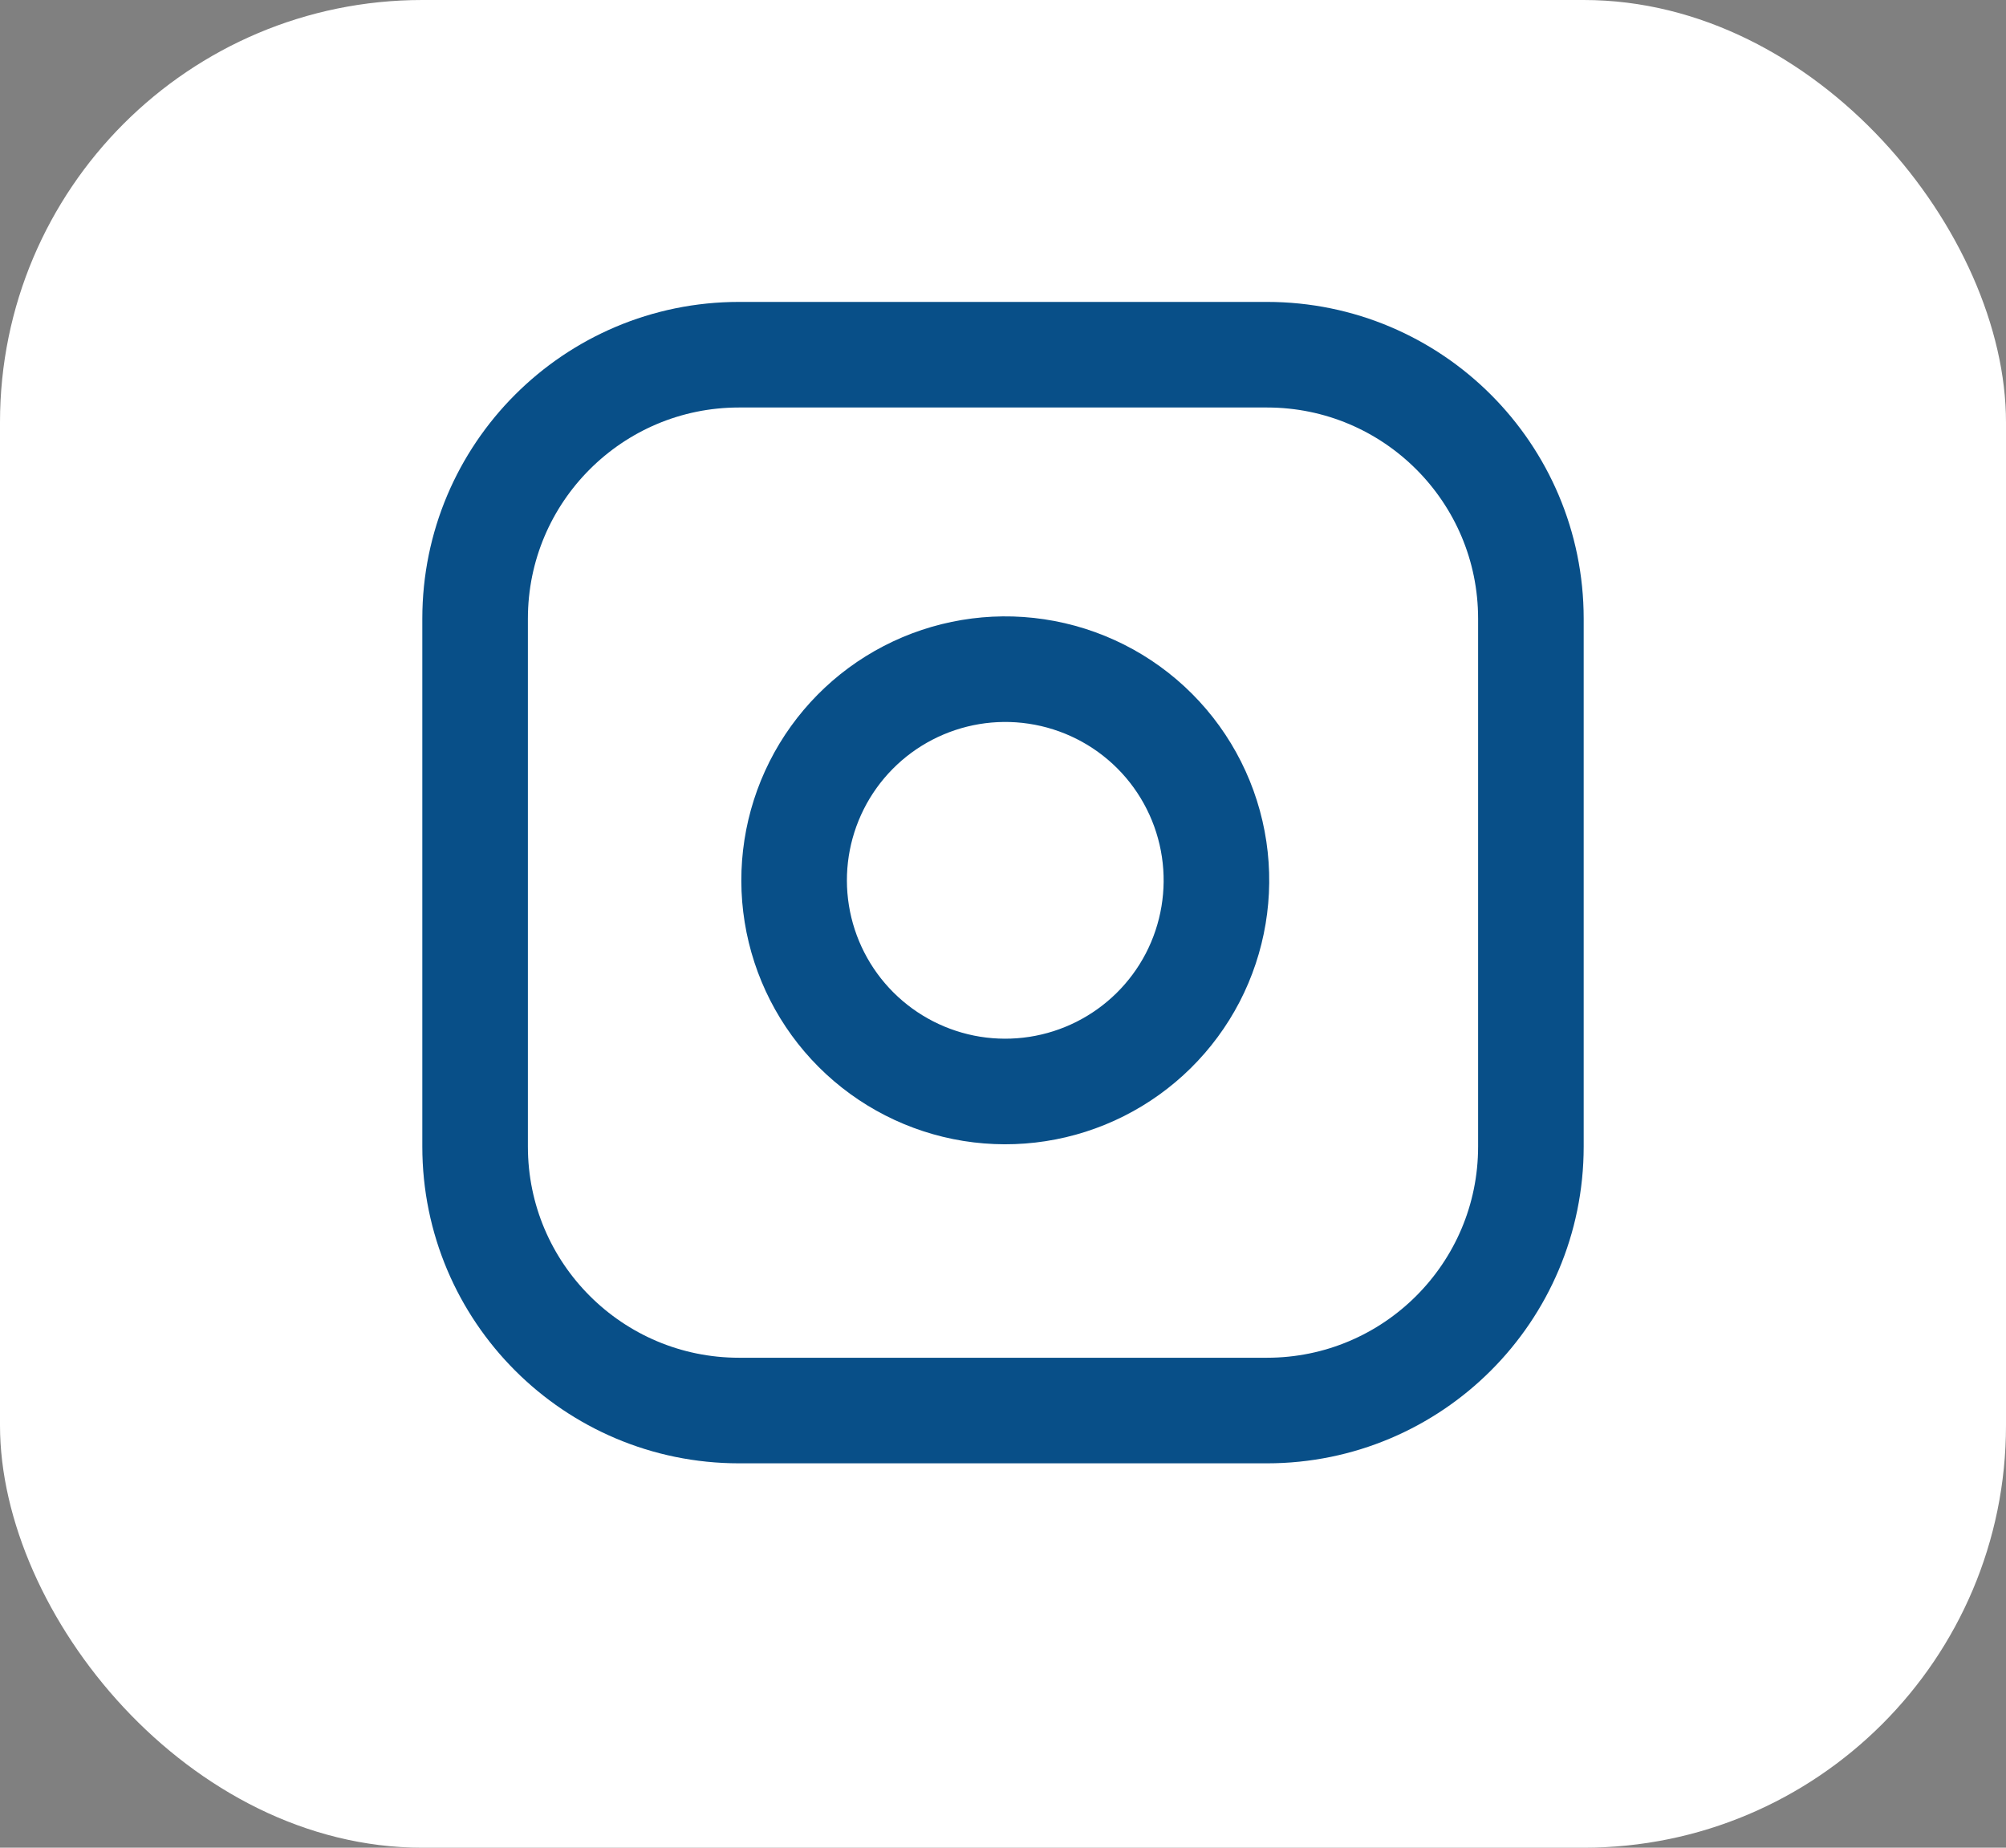
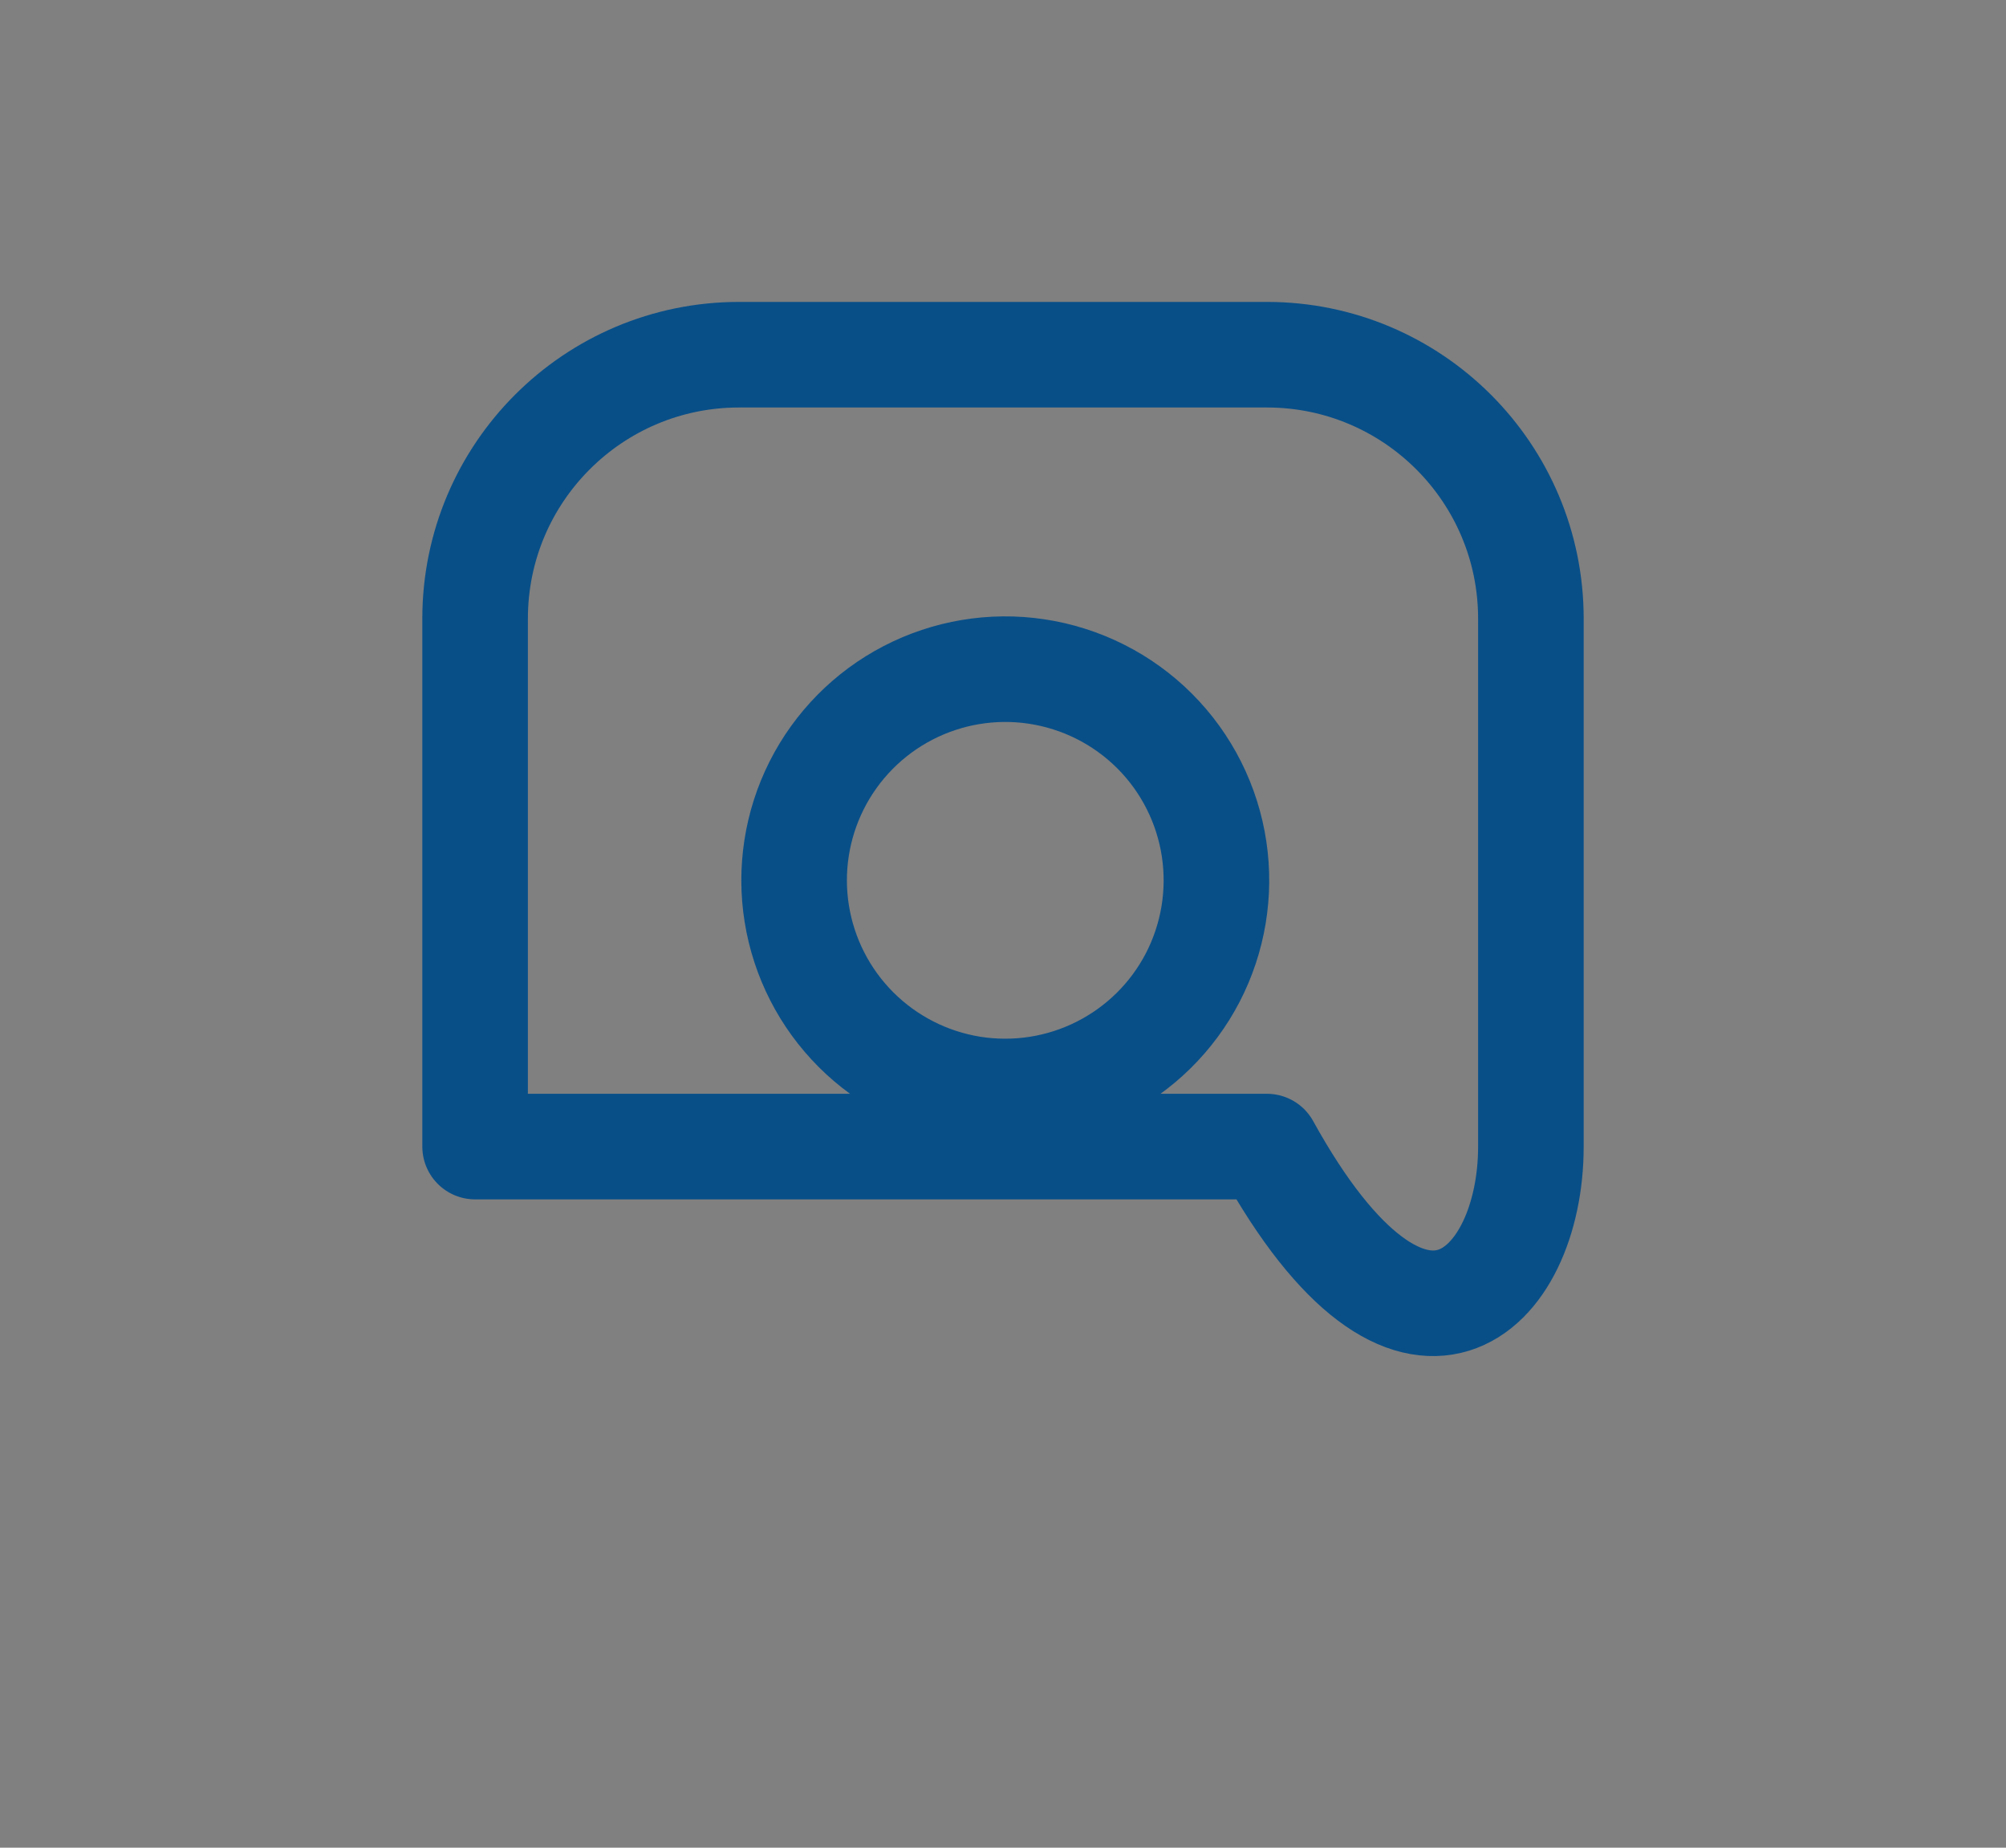
<svg xmlns="http://www.w3.org/2000/svg" width="38" height="35" viewBox="0 0 38 35" fill="none">
  <rect x="0" y="0" width="38" height="35" fill="#808080" stroke="none" />
-   <rect width="38" height="35" rx="8" fill="white" />
-   <path d="M24 6.719H14C11.239 6.719 9 8.957 9 11.719V21.719C9 24.48 11.239 26.719 14 26.719H24C26.761 26.719 29 24.48 29 21.719V11.719C29 8.957 26.761 6.719 24 6.719Z" stroke="#084F88" stroke-width="2" stroke-linecap="round" stroke-linejoin="round" />
+   <path d="M24 6.719H14C11.239 6.719 9 8.957 9 11.719V21.719H24C26.761 26.719 29 24.48 29 21.719V11.719C29 8.957 26.761 6.719 24 6.719Z" stroke="#084F88" stroke-width="2" stroke-linecap="round" stroke-linejoin="round" />
  <path d="M23 16.089C23.123 16.921 22.981 17.771 22.594 18.518C22.206 19.265 21.593 19.87 20.842 20.248C20.09 20.627 19.238 20.758 18.408 20.625C17.577 20.491 16.81 20.099 16.215 19.504C15.62 18.909 15.228 18.142 15.094 17.311C14.96 16.48 15.092 15.629 15.47 14.877C15.848 14.126 16.454 13.512 17.201 13.125C17.948 12.738 18.798 12.595 19.63 12.719C20.479 12.845 21.265 13.24 21.872 13.847C22.479 14.454 22.874 15.24 23 16.089Z" stroke="#084F88" stroke-width="2" stroke-linecap="round" stroke-linejoin="round" />
</svg>